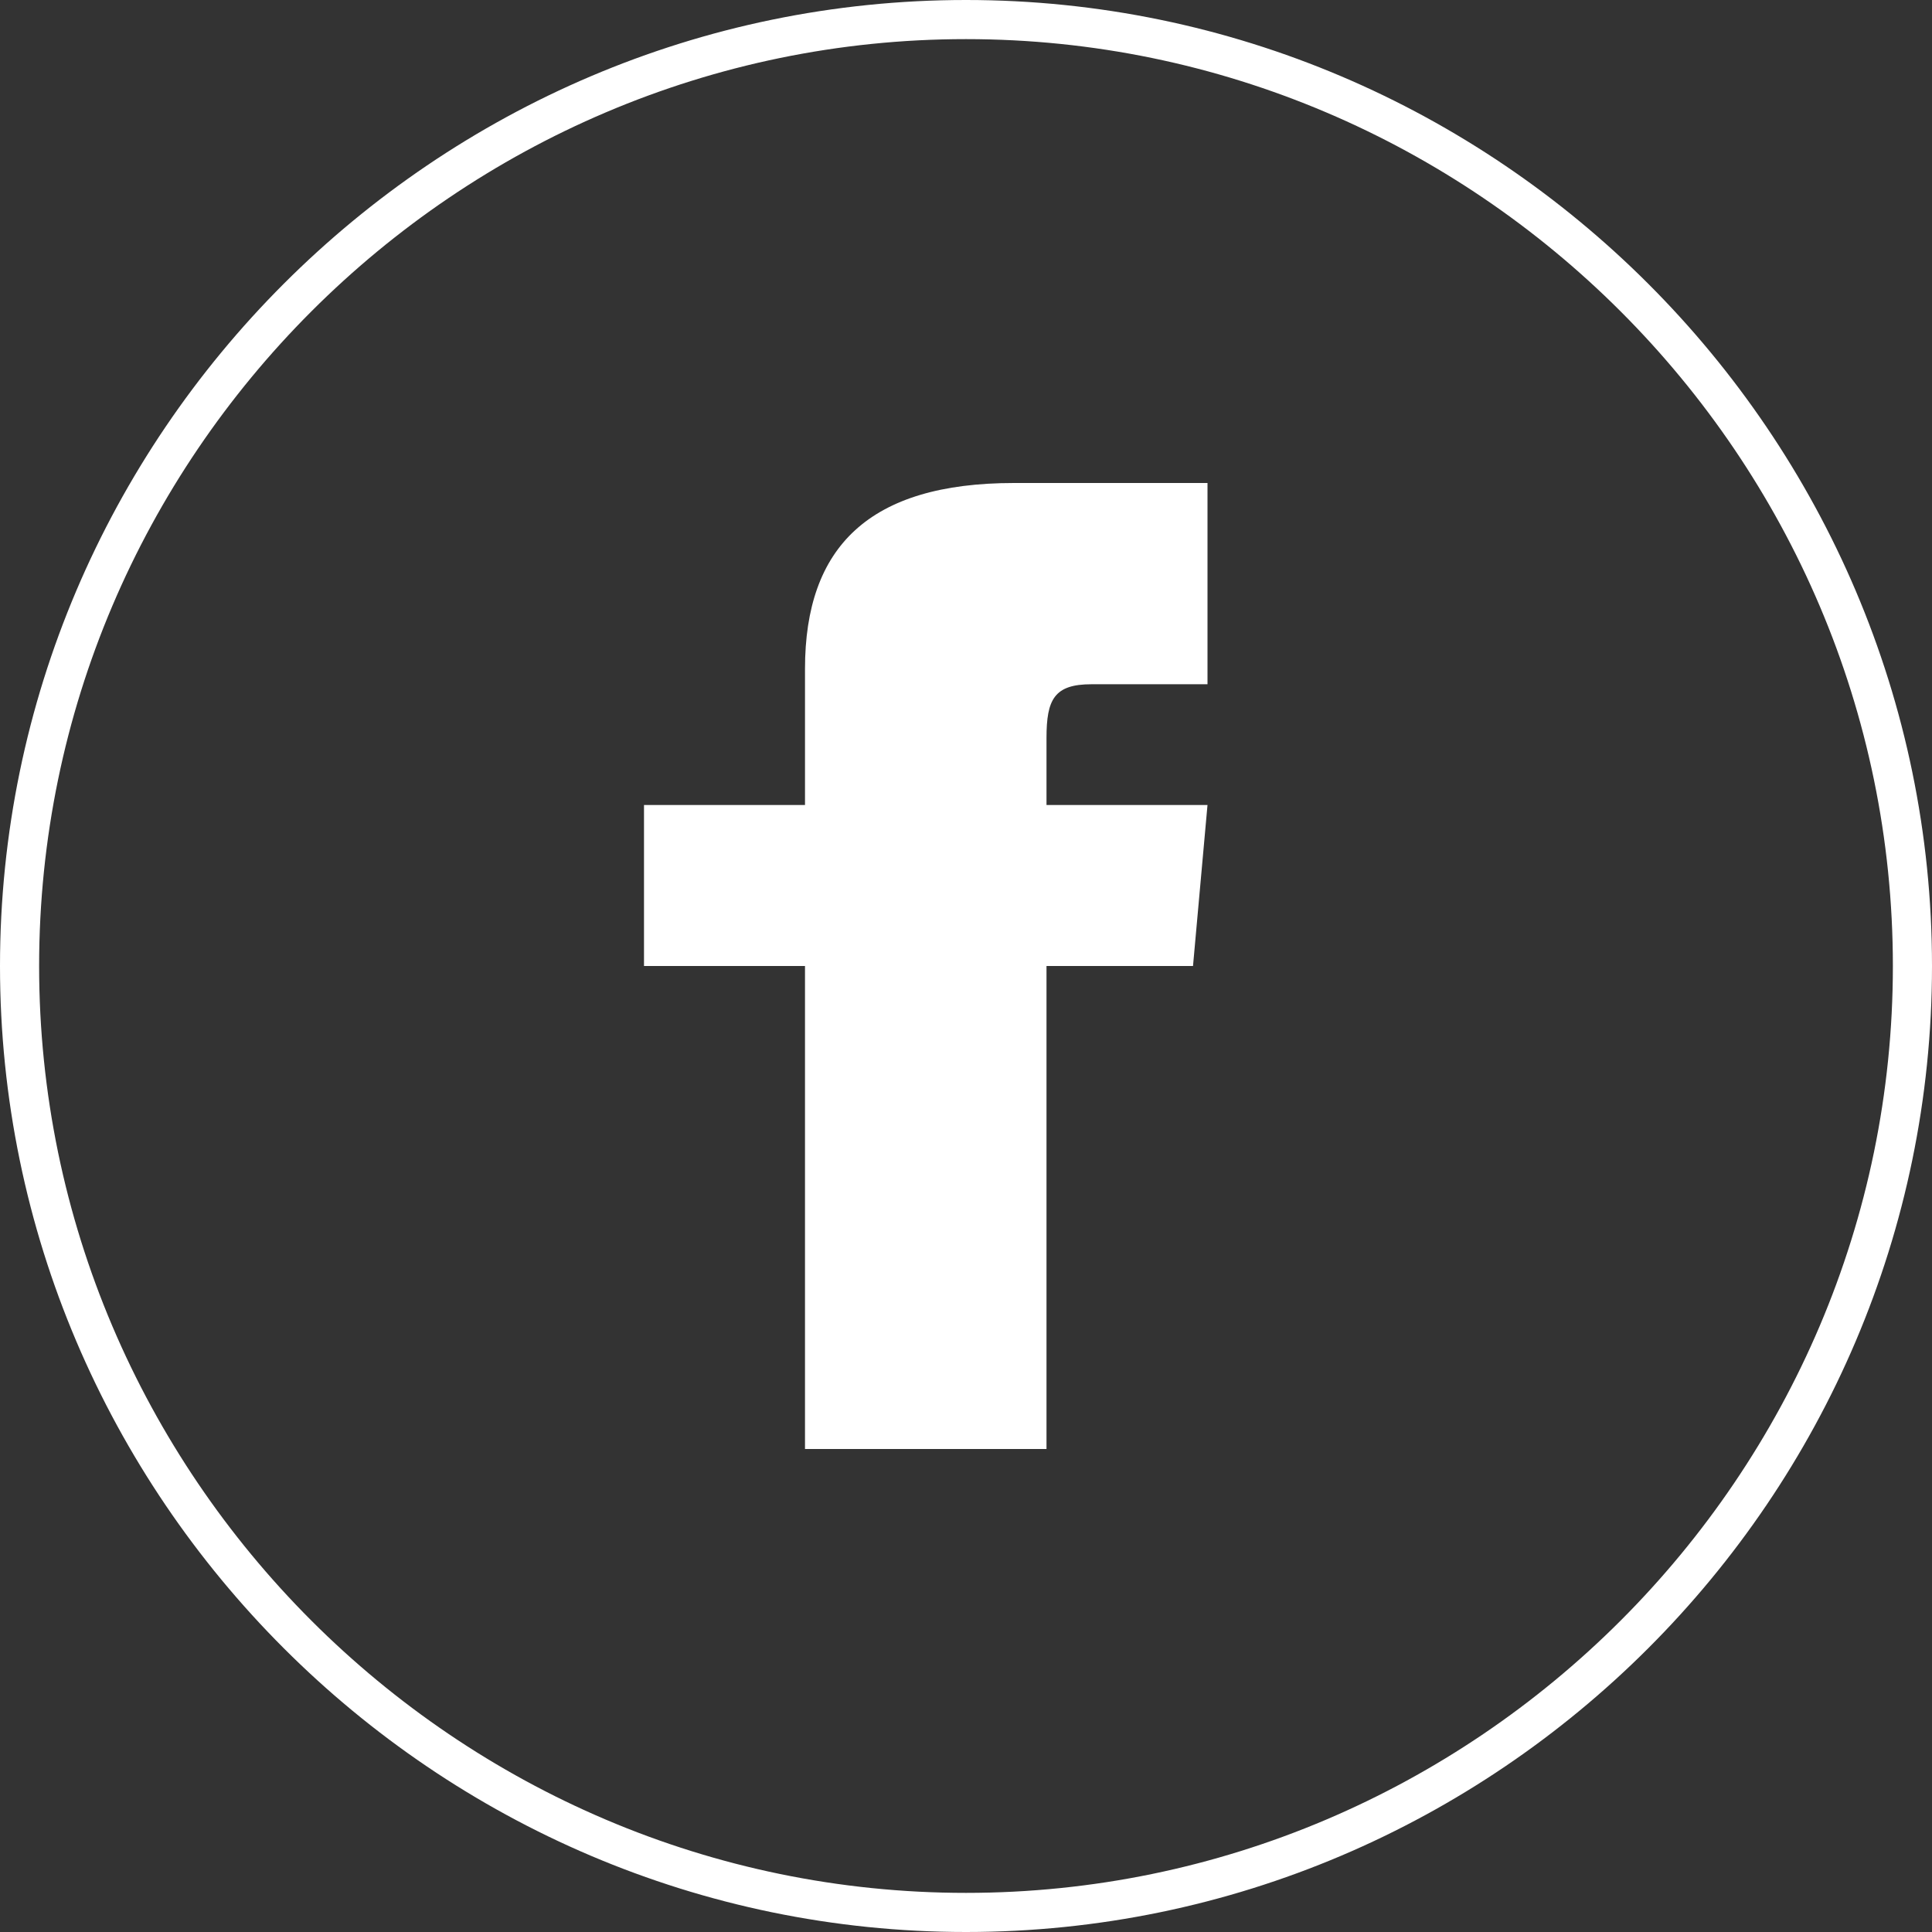
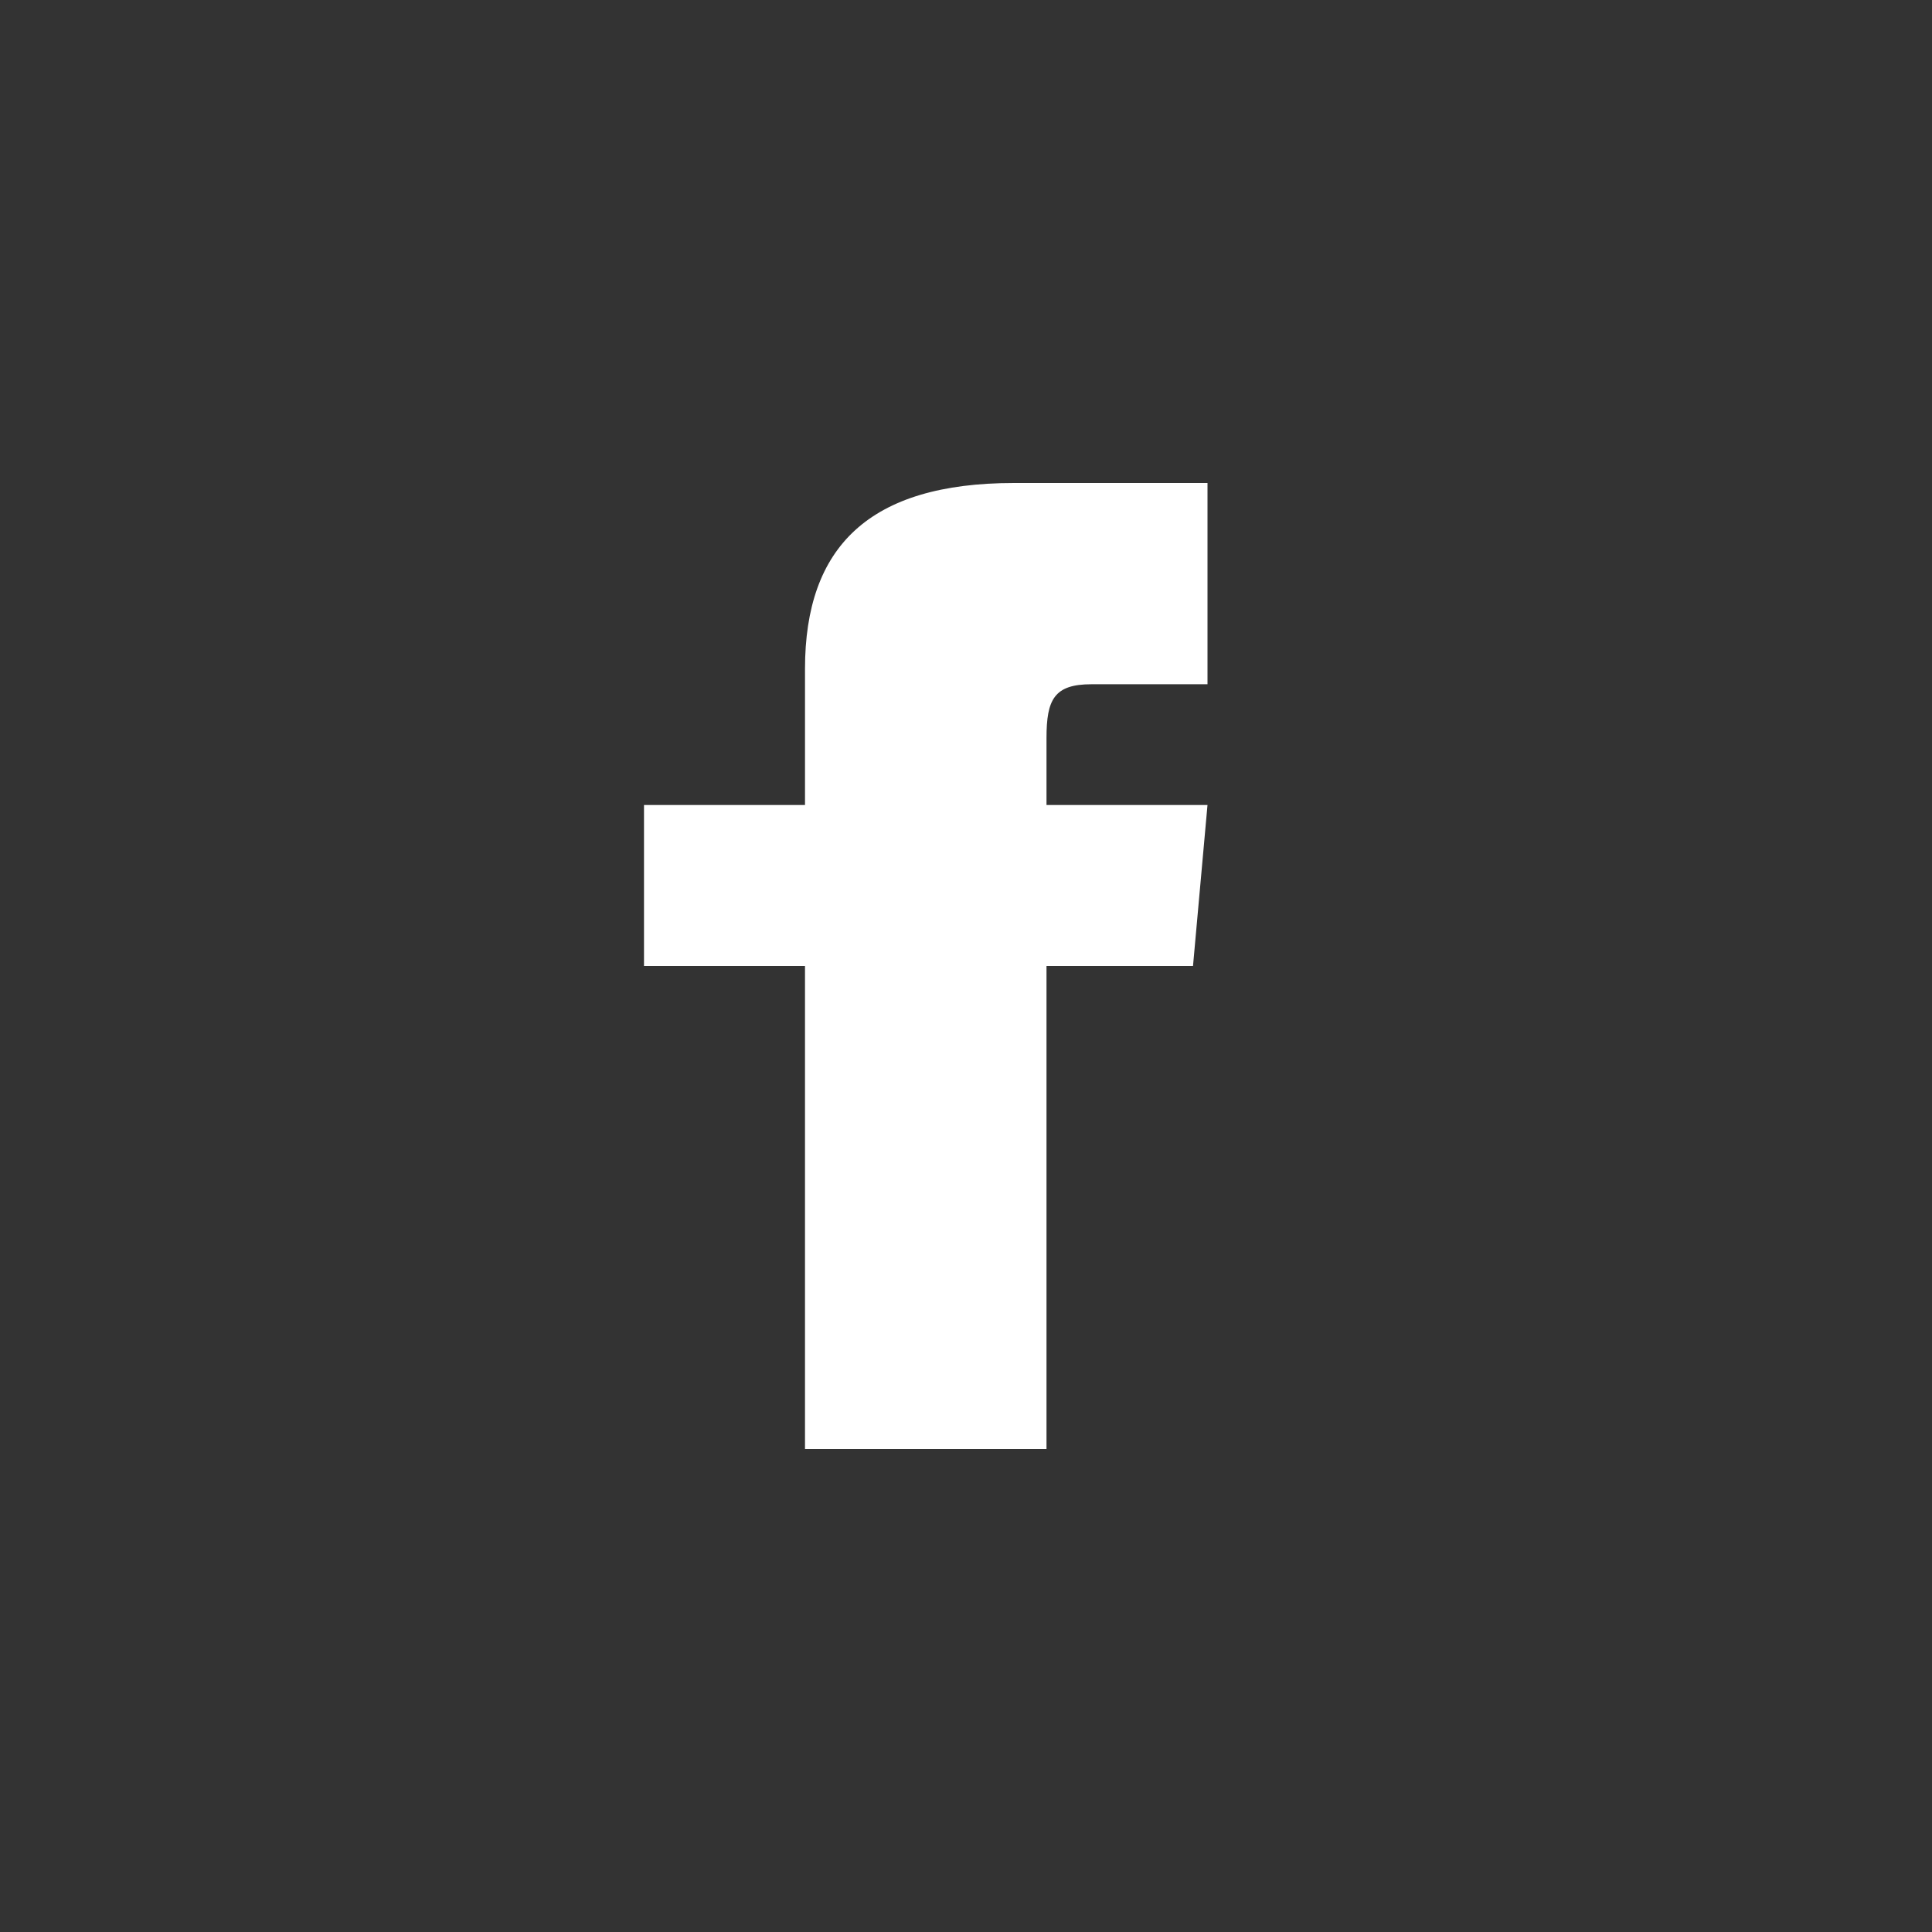
<svg xmlns="http://www.w3.org/2000/svg" version="1.1" x="0px" y="0px" viewBox="0 0 24 24" style="enable-background:new 0 0 24 24;" xml:space="preserve">
  <rect x="0" y="0" width="24" height="24" fill="#333333" stroke="none" />
  <style type="text/css">
	.st0{display:none;}
	.st1{display:inline;fill:#49A8EE;}
	.st2{fill:#FFFFFF;}
	.st3{display:inline;fill:#FFFFFF;}
	.st4{display:inline;}
</style>
  <g id="blu" class="st0">
    <path id="instagram-15_1_" class="st1" d="M12,0.378C5.608,0.378,0.378,5.608,0.378,12S5.608,23.622,12,23.622   S23.622,18.392,23.622,12S18.392,0.378,12,0.378z" />
  </g>
  <g id="bordo">
-     <path id="instagram-15" class="st2" d="M12,0.486c6.333,0,11.514,5.181,11.514,11.514S18.333,23.514,12,23.514   S0.486,18.333,0.486,12S5.667,0.486,12,0.486z M12,0C5.4,0,0,5.4,0,12s5.4,12,12,12s12-5.4,12-12S18.6,0,12,0z" />
-   </g>
+     </g>
  <g id="Livello_4" class="st0">
-     <path class="st3" d="M10,8c0,0.557-0.447,1.008-1,1.008C8.447,9.009,8,8.558,8,8c0-0.557,0.447-1.008,1-1.008S10,7.444,10,8z" />
    <rect x="8" y="10" class="st3" width="2" height="6" />
-     <path class="st3" d="M13,10h-2v6h2c0,0,0-1.835,0-2.861c0-1.722,2.002-1.881,2.002,0c0,0.959,0,2.861,0,2.861H17   c0,0,0-1.573,0-3.359c0-3.284-3.128-3.164-4-1.548V10z" />
  </g>
  <g id="Livello_3">
    <path class="st2" d="M10,10H8v2h2v6h3v-6h1.82L15,10h-2c0,0,0-0.436,0-0.833C13,8.689,13.096,8.5,13.558,8.5   c0.372,0,1.442,0,1.442,0V6c0,0-2.109,0-2.404,0C10.798,6,10,6.792,10,8.308C10,9.628,10,10,10,10z" />
  </g>
  <g id="Livello_2" class="st0">
    <path class="st3" d="M14.5,6c-0.7,0-0.9,0-2.5,0s-1.8,0-2.5,0C7.3,6.1,6.1,7.3,6,9.5c0,0.6,0,0.8,0,2.5c0,1.6,0,1.8,0,2.5   c0.1,2.2,1.3,3.4,3.5,3.5c0.6,0,0.8,0,2.5,0c1.6,0,1.8,0,2.5,0c2.2-0.1,3.4-1.3,3.5-3.5c0-0.6,0-0.8,0-2.5c0-1.6,0-1.8,0-2.5   C17.9,7.3,16.7,6.1,14.5,6z M16.9,12c0,1.6,0,1.8,0,2.4c-0.1,1.6-0.8,2.4-2.5,2.5c-0.6,0-0.8,0-2.4,0s-1.8,0-2.4,0   c-1.6-0.1-2.4-0.8-2.5-2.5c0-0.6,0-0.8,0-2.4c0-1.6,0-1.8,0-2.4C7.2,8,7.9,7.2,9.6,7.1c0.6,0,0.8,0,2.4,0s1.8,0,2.4,0   c1.6,0.1,2.4,0.8,2.5,2.5C16.9,10.2,16.9,10.4,16.9,12z" />
    <path class="st3" d="M12,8.9c-1.7,0-3.1,1.4-3.1,3.1s1.4,3.1,3.1,3.1s3.1-1.4,3.1-3.1S13.7,8.9,12,8.9z M12,14c-1.1,0-2-0.9-2-2   c0-1.1,0.9-2,2-2s2,0.9,2,2C14,13.1,13.1,14,12,14z" />
    <path class="st3" d="M15.2,8.1c-0.4,0-0.7,0.3-0.7,0.7c0,0.4,0.3,0.7,0.7,0.7c0.4,0,0.7-0.3,0.7-0.7C15.9,8.4,15.6,8.1,15.2,8.1z" />
  </g>
  <g id="Livello_5" class="st0">
    <g id="iconmonstr_1_" class="st4">
	</g>
-     <path id="linkedin-5_1_" class="st3" d="M15.872,16.328c-1.922-0.925-3.926-1.616-6.021-2.139c0.454,1.634,0.899,3.239,1.345,4.842   c0.057,0.011,0.105,0.018,0.151,0.03c0.167,0.043,0.274,0.187,0.267,0.356c-0.007,0.167-0.127,0.305-0.296,0.333   c-0.053,0.009-0.107,0.008-0.161,0.008c-0.664,0-1.328,0.001-1.992-0.001c-0.525-0.002-0.897-0.292-1.038-0.798   c-0.486-1.753-0.974-3.506-1.461-5.258c-0.012-0.042-0.026-0.083-0.041-0.129c-0.326-0.025-0.594-0.159-0.8-0.415   c-0.266,0-0.529,0.001-0.792,0c-0.626-0.002-1.057-0.433-1.059-1.06c-0.002-0.625-0.002-1.25,0-1.875   c0.001-0.637,0.43-1.067,1.064-1.072c0.259-0.002,0.517,0,0.786,0c0.162-0.193,0.362-0.34,0.617-0.384   C6.773,8.709,7.108,8.669,7.44,8.614c2.378-0.39,4.681-1.047,6.911-1.958c0.483-0.197,0.955-0.42,1.432-0.632   c0.031-0.014,0.06-0.032,0.06-0.033c0.088-0.157,0.146-0.299,0.237-0.417c0.196-0.255,0.468-0.378,0.788-0.384   c0.327-0.006,0.654-0.007,0.981,0c0.598,0.013,1.025,0.451,1.025,1.053c0.001,3.276,0.001,6.552,0,9.828   c0,0.601-0.428,1.036-1.029,1.047c-0.298,0.005-0.596,0.001-0.893,0C16.399,17.117,16.057,16.871,15.872,16.328z M15.845,15.523   c0-2.919,0-5.82,0-8.734c-0.053,0.022-0.093,0.037-0.132,0.054c-0.922,0.424-1.865,0.795-2.825,1.125   c-2.03,0.698-4.108,1.196-6.236,1.486C6.431,9.484,6.34,9.585,6.34,9.801c-0.001,0.903-0.001,1.806,0,2.709   c0,0.214,0.098,0.318,0.313,0.349c0.28,0.04,0.561,0.077,0.84,0.123c2.858,0.474,5.611,1.295,8.248,2.499   C15.77,15.494,15.802,15.505,15.845,15.523z M16.564,11.146c0,1.606,0,3.212,0,4.818c0,0.049-0.002,0.098,0.001,0.146   c0.012,0.174,0.127,0.292,0.302,0.294c0.332,0.005,0.664,0.005,0.996,0c0.17-0.002,0.281-0.114,0.297-0.283   c0.006-0.068,0.003-0.137,0.003-0.205c0-2.797,0-5.594,0-8.391c0-0.415,0.001-0.83,0-1.245c-0.001-0.274-0.106-0.377-0.384-0.378   c-0.268-0.001-0.537,0-0.805,0c-0.316,0.001-0.409,0.094-0.409,0.41C16.564,7.924,16.564,9.535,16.564,11.146z M7.405,13.681   c0.022,0.085,0.033,0.132,0.046,0.179c0.187,0.676,0.375,1.352,0.562,2.028c0.264,0.953,0.529,1.906,0.794,2.859   c0.066,0.238,0.146,0.297,0.397,0.298c0.361,0,0.722,0,1.083,0c0.051,0,0.103,0,0.175,0c-0.471-1.696-0.935-3.366-1.402-5.048   C8.515,13.893,7.976,13.79,7.405,13.681z M5.62,9.864c-0.196,0-0.376-0.001-0.556,0c-0.276,0.001-0.378,0.103-0.378,0.382   c-0.001,0.605-0.001,1.211,0,1.816c0,0.053,0.002,0.108,0.015,0.16c0.03,0.119,0.109,0.21,0.23,0.217   c0.227,0.013,0.455,0.004,0.69,0.004C5.62,11.582,5.62,10.734,5.62,9.864z" />
+     <path id="linkedin-5_1_" class="st3" d="M15.872,16.328c-1.922-0.925-3.926-1.616-6.021-2.139c0.454,1.634,0.899,3.239,1.345,4.842   c0.057,0.011,0.105,0.018,0.151,0.03c0.167,0.043,0.274,0.187,0.267,0.356c-0.007,0.167-0.127,0.305-0.296,0.333   c-0.053,0.009-0.107,0.008-0.161,0.008c-0.664,0-1.328,0.001-1.992-0.001c-0.525-0.002-0.897-0.292-1.038-0.798   c-0.486-1.753-0.974-3.506-1.461-5.258c-0.012-0.042-0.026-0.083-0.041-0.129c-0.326-0.025-0.594-0.159-0.8-0.415   c-0.266,0-0.529,0.001-0.792,0c-0.626-0.002-1.057-0.433-1.059-1.06c-0.002-0.625-0.002-1.25,0-1.875   c0.001-0.637,0.43-1.067,1.064-1.072c0.259-0.002,0.517,0,0.786,0c0.162-0.193,0.362-0.34,0.617-0.384   C6.773,8.709,7.108,8.669,7.44,8.614c2.378-0.39,4.681-1.047,6.911-1.958c0.483-0.197,0.955-0.42,1.432-0.632   c0.031-0.014,0.06-0.032,0.06-0.033c0.088-0.157,0.146-0.299,0.237-0.417c0.196-0.255,0.468-0.378,0.788-0.384   c0.327-0.006,0.654-0.007,0.981,0c0.598,0.013,1.025,0.451,1.025,1.053c0.001,3.276,0.001,6.552,0,9.828   c0,0.601-0.428,1.036-1.029,1.047c-0.298,0.005-0.596,0.001-0.893,0C16.399,17.117,16.057,16.871,15.872,16.328z M15.845,15.523   c0-2.919,0-5.82,0-8.734c-0.053,0.022-0.093,0.037-0.132,0.054c-0.922,0.424-1.865,0.795-2.825,1.125   c-2.03,0.698-4.108,1.196-6.236,1.486C6.431,9.484,6.34,9.585,6.34,9.801c-0.001,0.903-0.001,1.806,0,2.709   c0,0.214,0.098,0.318,0.313,0.349c0.28,0.04,0.561,0.077,0.84,0.123c2.858,0.474,5.611,1.295,8.248,2.499   C15.77,15.494,15.802,15.505,15.845,15.523M16.564,11.146c0,1.606,0,3.212,0,4.818c0,0.049-0.002,0.098,0.001,0.146   c0.012,0.174,0.127,0.292,0.302,0.294c0.332,0.005,0.664,0.005,0.996,0c0.17-0.002,0.281-0.114,0.297-0.283   c0.006-0.068,0.003-0.137,0.003-0.205c0-2.797,0-5.594,0-8.391c0-0.415,0.001-0.83,0-1.245c-0.001-0.274-0.106-0.377-0.384-0.378   c-0.268-0.001-0.537,0-0.805,0c-0.316,0.001-0.409,0.094-0.409,0.41C16.564,7.924,16.564,9.535,16.564,11.146z M7.405,13.681   c0.022,0.085,0.033,0.132,0.046,0.179c0.187,0.676,0.375,1.352,0.562,2.028c0.264,0.953,0.529,1.906,0.794,2.859   c0.066,0.238,0.146,0.297,0.397,0.298c0.361,0,0.722,0,1.083,0c0.051,0,0.103,0,0.175,0c-0.471-1.696-0.935-3.366-1.402-5.048   C8.515,13.893,7.976,13.79,7.405,13.681z M5.62,9.864c-0.196,0-0.376-0.001-0.556,0c-0.276,0.001-0.378,0.103-0.378,0.382   c-0.001,0.605-0.001,1.211,0,1.816c0,0.053,0.002,0.108,0.015,0.16c0.03,0.119,0.109,0.21,0.23,0.217   c0.227,0.013,0.455,0.004,0.69,0.004C5.62,11.582,5.62,10.734,5.62,9.864z" />
  </g>
</svg>